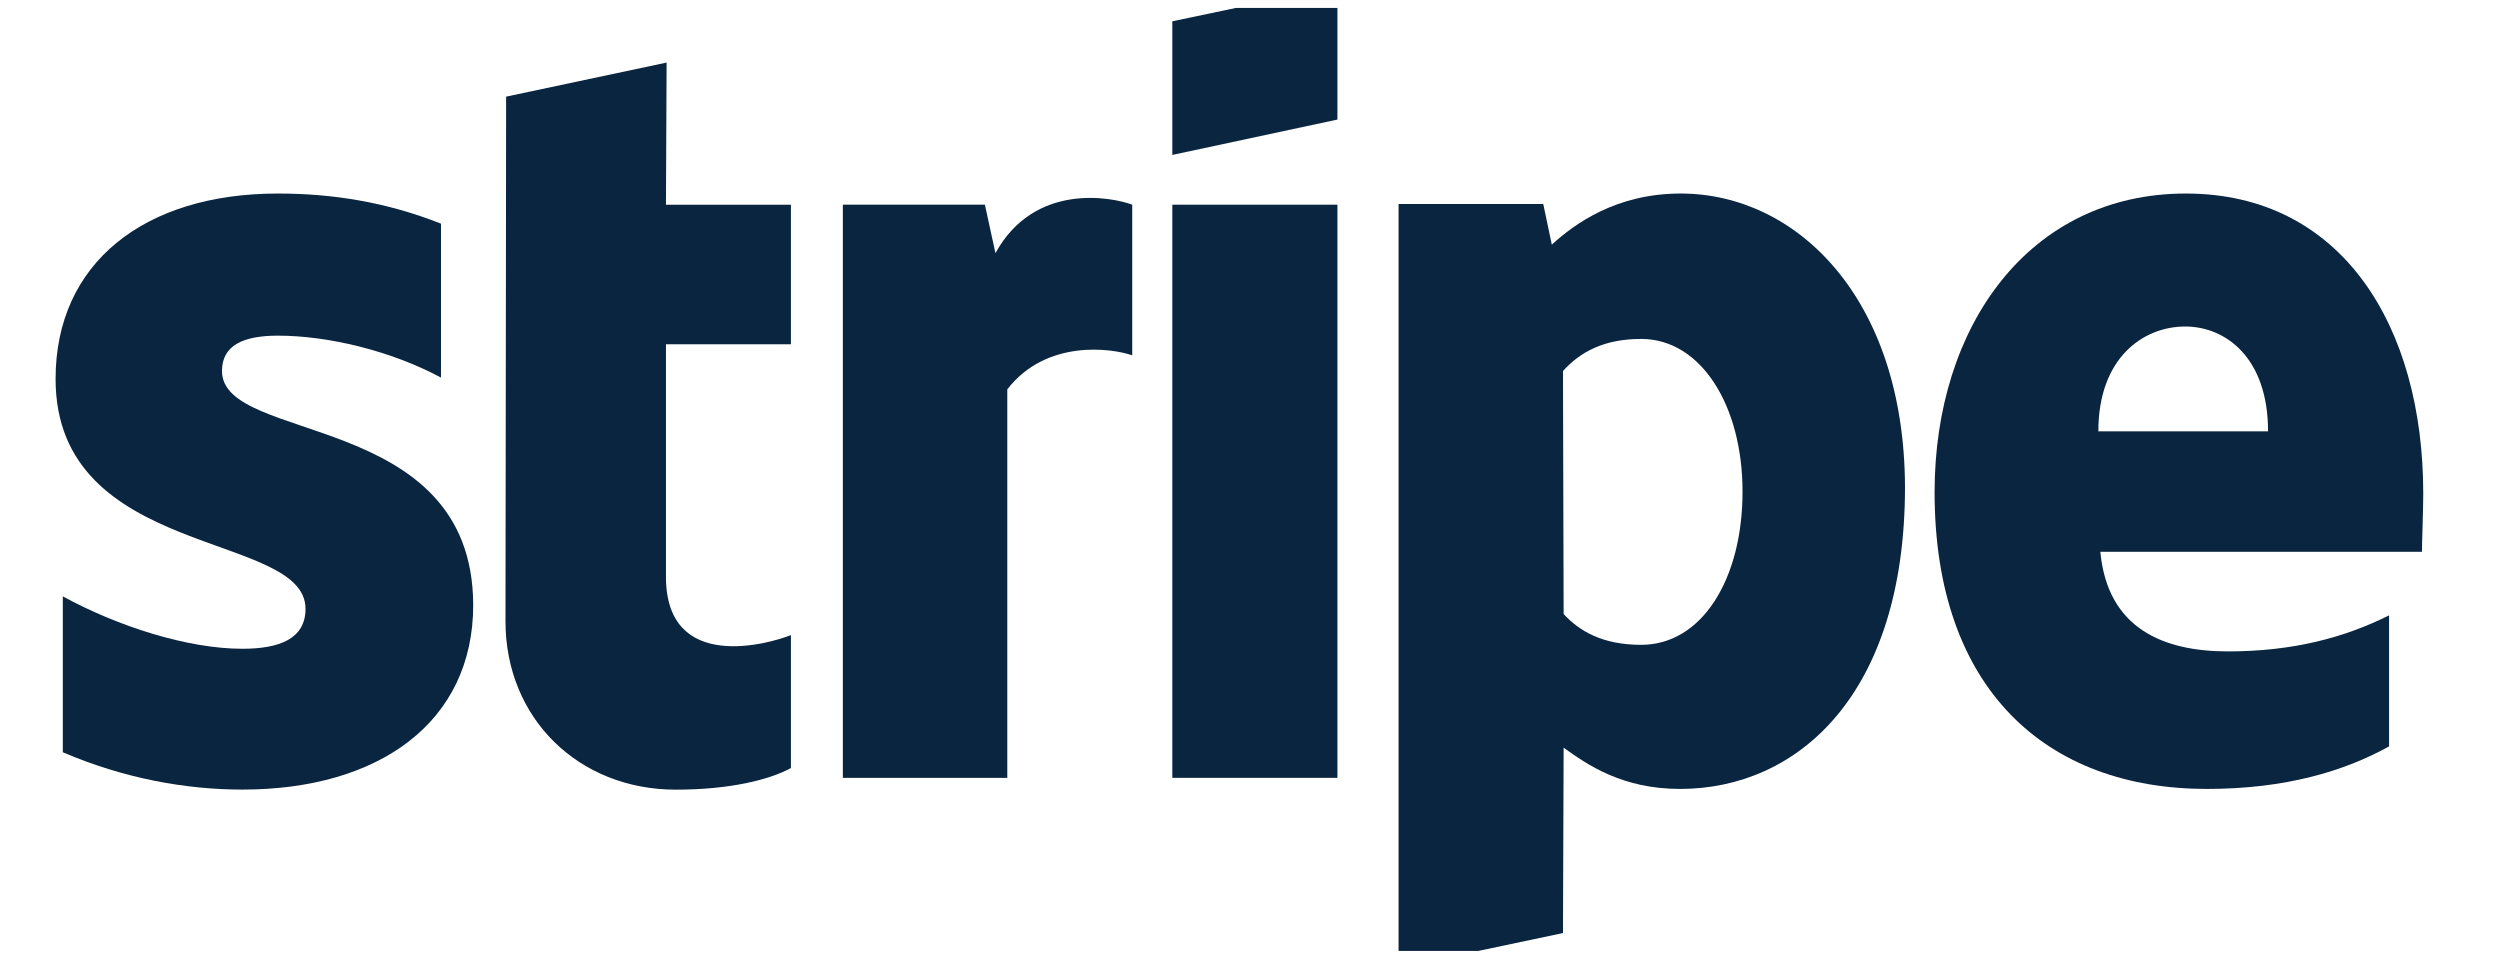
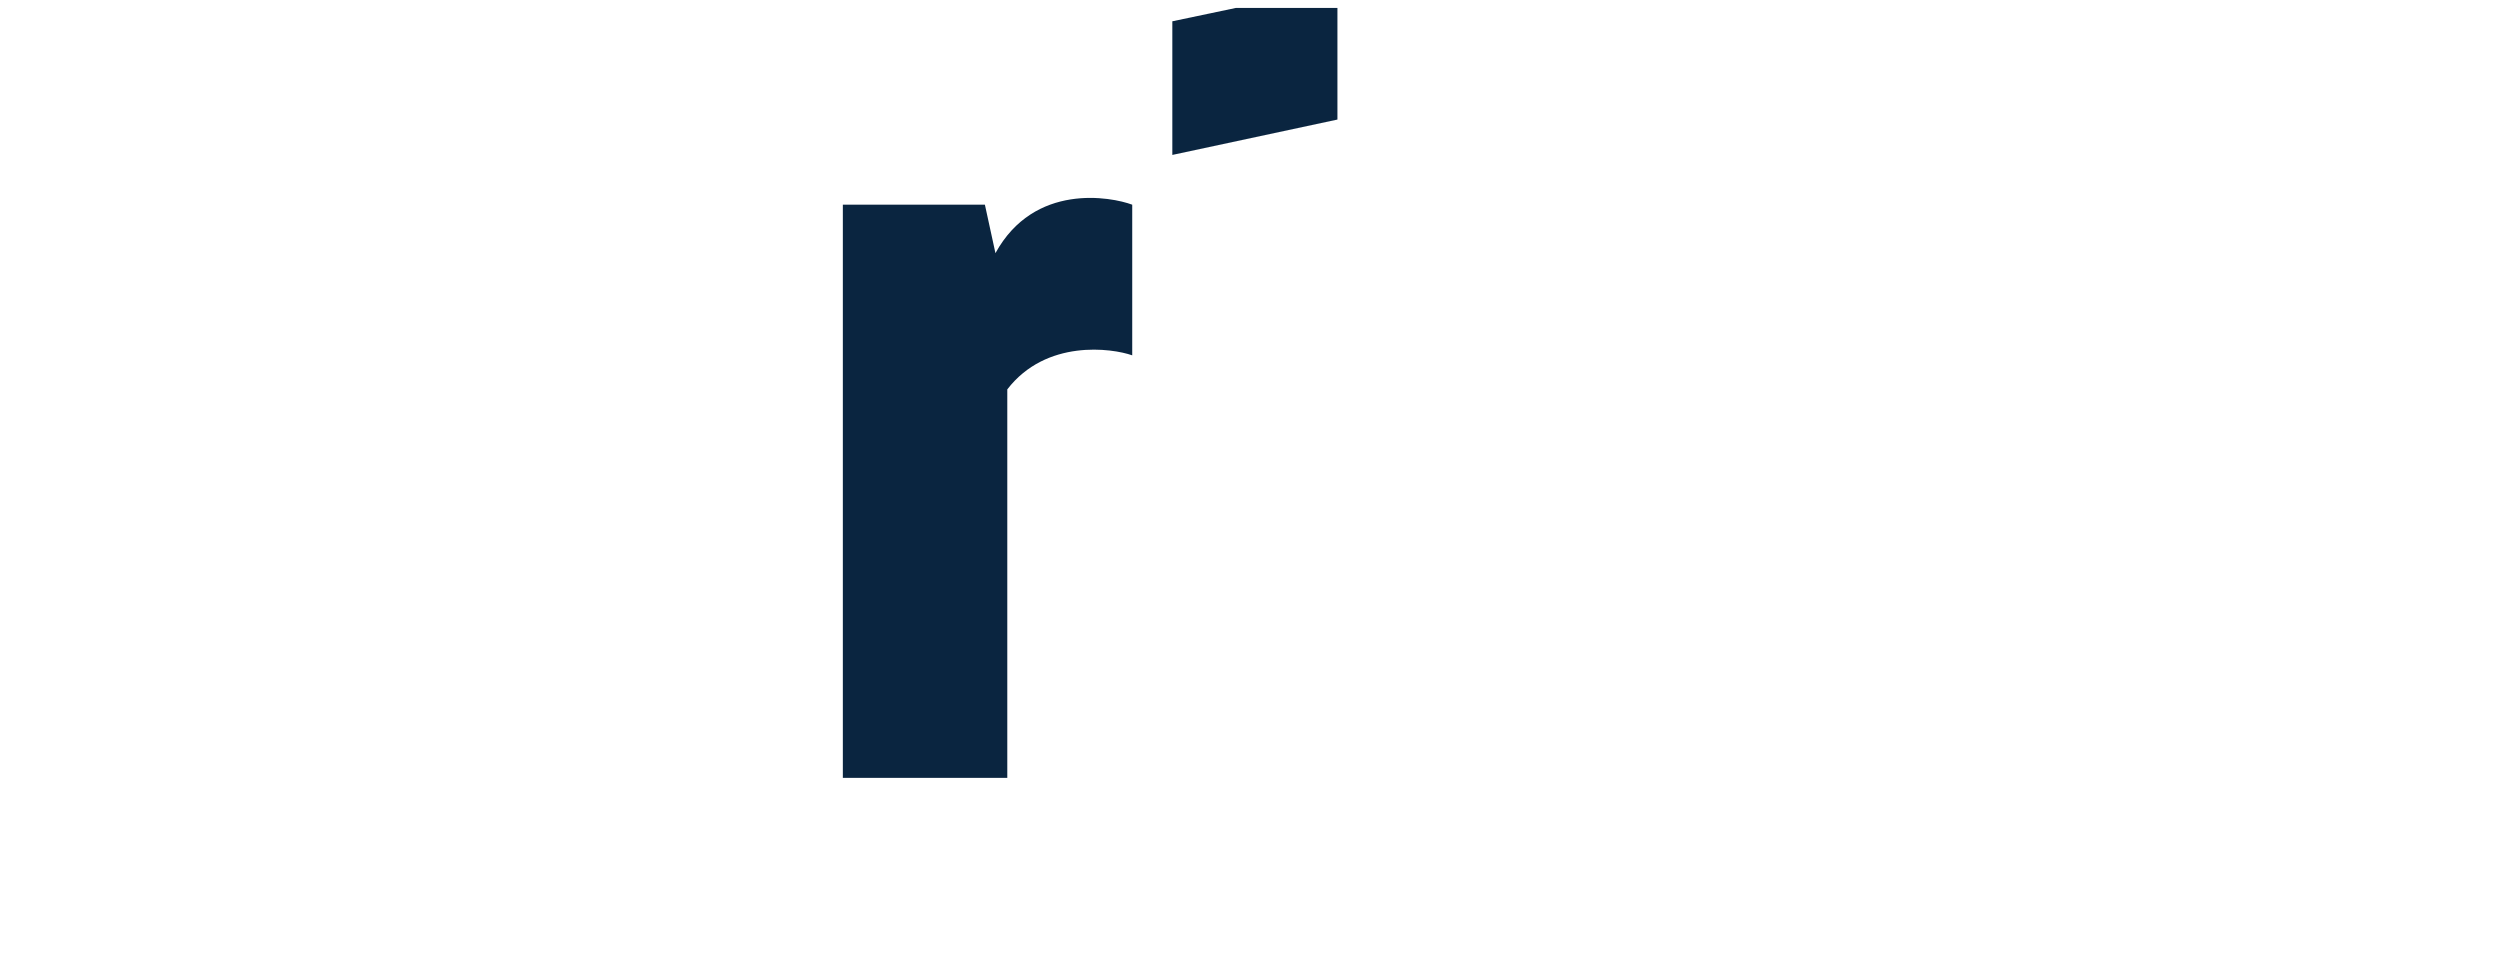
<svg xmlns="http://www.w3.org/2000/svg" width="73" height="28" viewBox="0 0 73 28" fill="none">
  <g clip-path="url(#clip0_3692_4510)">
-     <path fill-rule="evenodd" clip-rule="evenodd" d="M70.759 14.411C70.759 9.515 68.378 5.651 63.826 5.651C59.256 5.651 56.49 9.515 56.49 14.373C56.49 20.13 59.755 23.037 64.441 23.037C66.726 23.037 68.455 22.521 69.761 21.794V17.969C68.455 18.619 66.957 19.021 65.055 19.021C63.193 19.021 61.541 18.37 61.33 16.113H70.721C70.721 15.865 70.759 14.87 70.759 14.411ZM61.272 12.594C61.272 10.433 62.597 9.534 63.807 9.534C64.979 9.534 66.227 10.433 66.227 12.594H61.272Z" fill="#0A2540" />
-     <path fill-rule="evenodd" clip-rule="evenodd" d="M49.077 5.651C47.195 5.651 45.985 6.531 45.313 7.143L45.063 5.957H40.838V28.259L45.639 27.245L45.658 21.832C46.35 22.33 47.367 23.037 49.057 23.037C52.495 23.037 55.626 20.283 55.626 14.22C55.606 8.673 52.438 5.651 49.077 5.651ZM47.924 18.829C46.791 18.829 46.119 18.428 45.658 17.93L45.639 10.834C46.138 10.28 46.83 9.897 47.924 9.897C49.672 9.897 50.882 11.848 50.882 14.354C50.882 16.917 49.691 18.829 47.924 18.829Z" fill="#0A2540" />
    <path fill-rule="evenodd" clip-rule="evenodd" d="M34.232 4.524L39.053 3.491V-0.392L34.232 0.622V4.524Z" fill="#0A2540" />
-     <path d="M39.053 5.977H34.232V22.713H39.053V5.977Z" fill="#0A2540" />
    <path fill-rule="evenodd" clip-rule="evenodd" d="M29.067 7.392L28.759 5.977H24.611V22.713H29.413V11.37C30.546 9.898 32.466 10.165 33.061 10.376V5.977C32.447 5.747 30.2 5.326 29.067 7.392Z" fill="#0A2540" />
-     <path fill-rule="evenodd" clip-rule="evenodd" d="M19.465 1.827L14.779 2.822L14.76 18.142C14.76 20.973 16.892 23.058 19.734 23.058C21.309 23.058 22.461 22.771 23.095 22.427V18.544C22.48 18.793 19.446 19.673 19.446 16.842V10.052H23.095V5.978H19.446L19.465 1.827Z" fill="#0A2540" />
-     <path fill-rule="evenodd" clip-rule="evenodd" d="M6.482 10.834C6.482 10.088 7.096 9.801 8.114 9.801C9.574 9.801 11.417 10.241 12.877 11.026V6.531C11.283 5.9 9.708 5.651 8.114 5.651C4.216 5.651 1.623 7.678 1.623 11.064C1.623 16.343 8.921 15.501 8.921 17.777C8.921 18.657 8.153 18.944 7.077 18.944C5.483 18.944 3.447 18.294 1.834 17.414V21.966C3.62 22.731 5.426 23.056 7.077 23.056C11.072 23.056 13.818 21.086 13.818 17.663C13.799 11.963 6.482 12.976 6.482 10.834Z" fill="#0A2540" />
  </g>
  <defs>
    <clipPath id="clip0_3692_4510">
      <rect width="72.893" height="27.537" fill="white" transform="translate(0.053 0.231)" />
    </clipPath>
  </defs>
</svg>